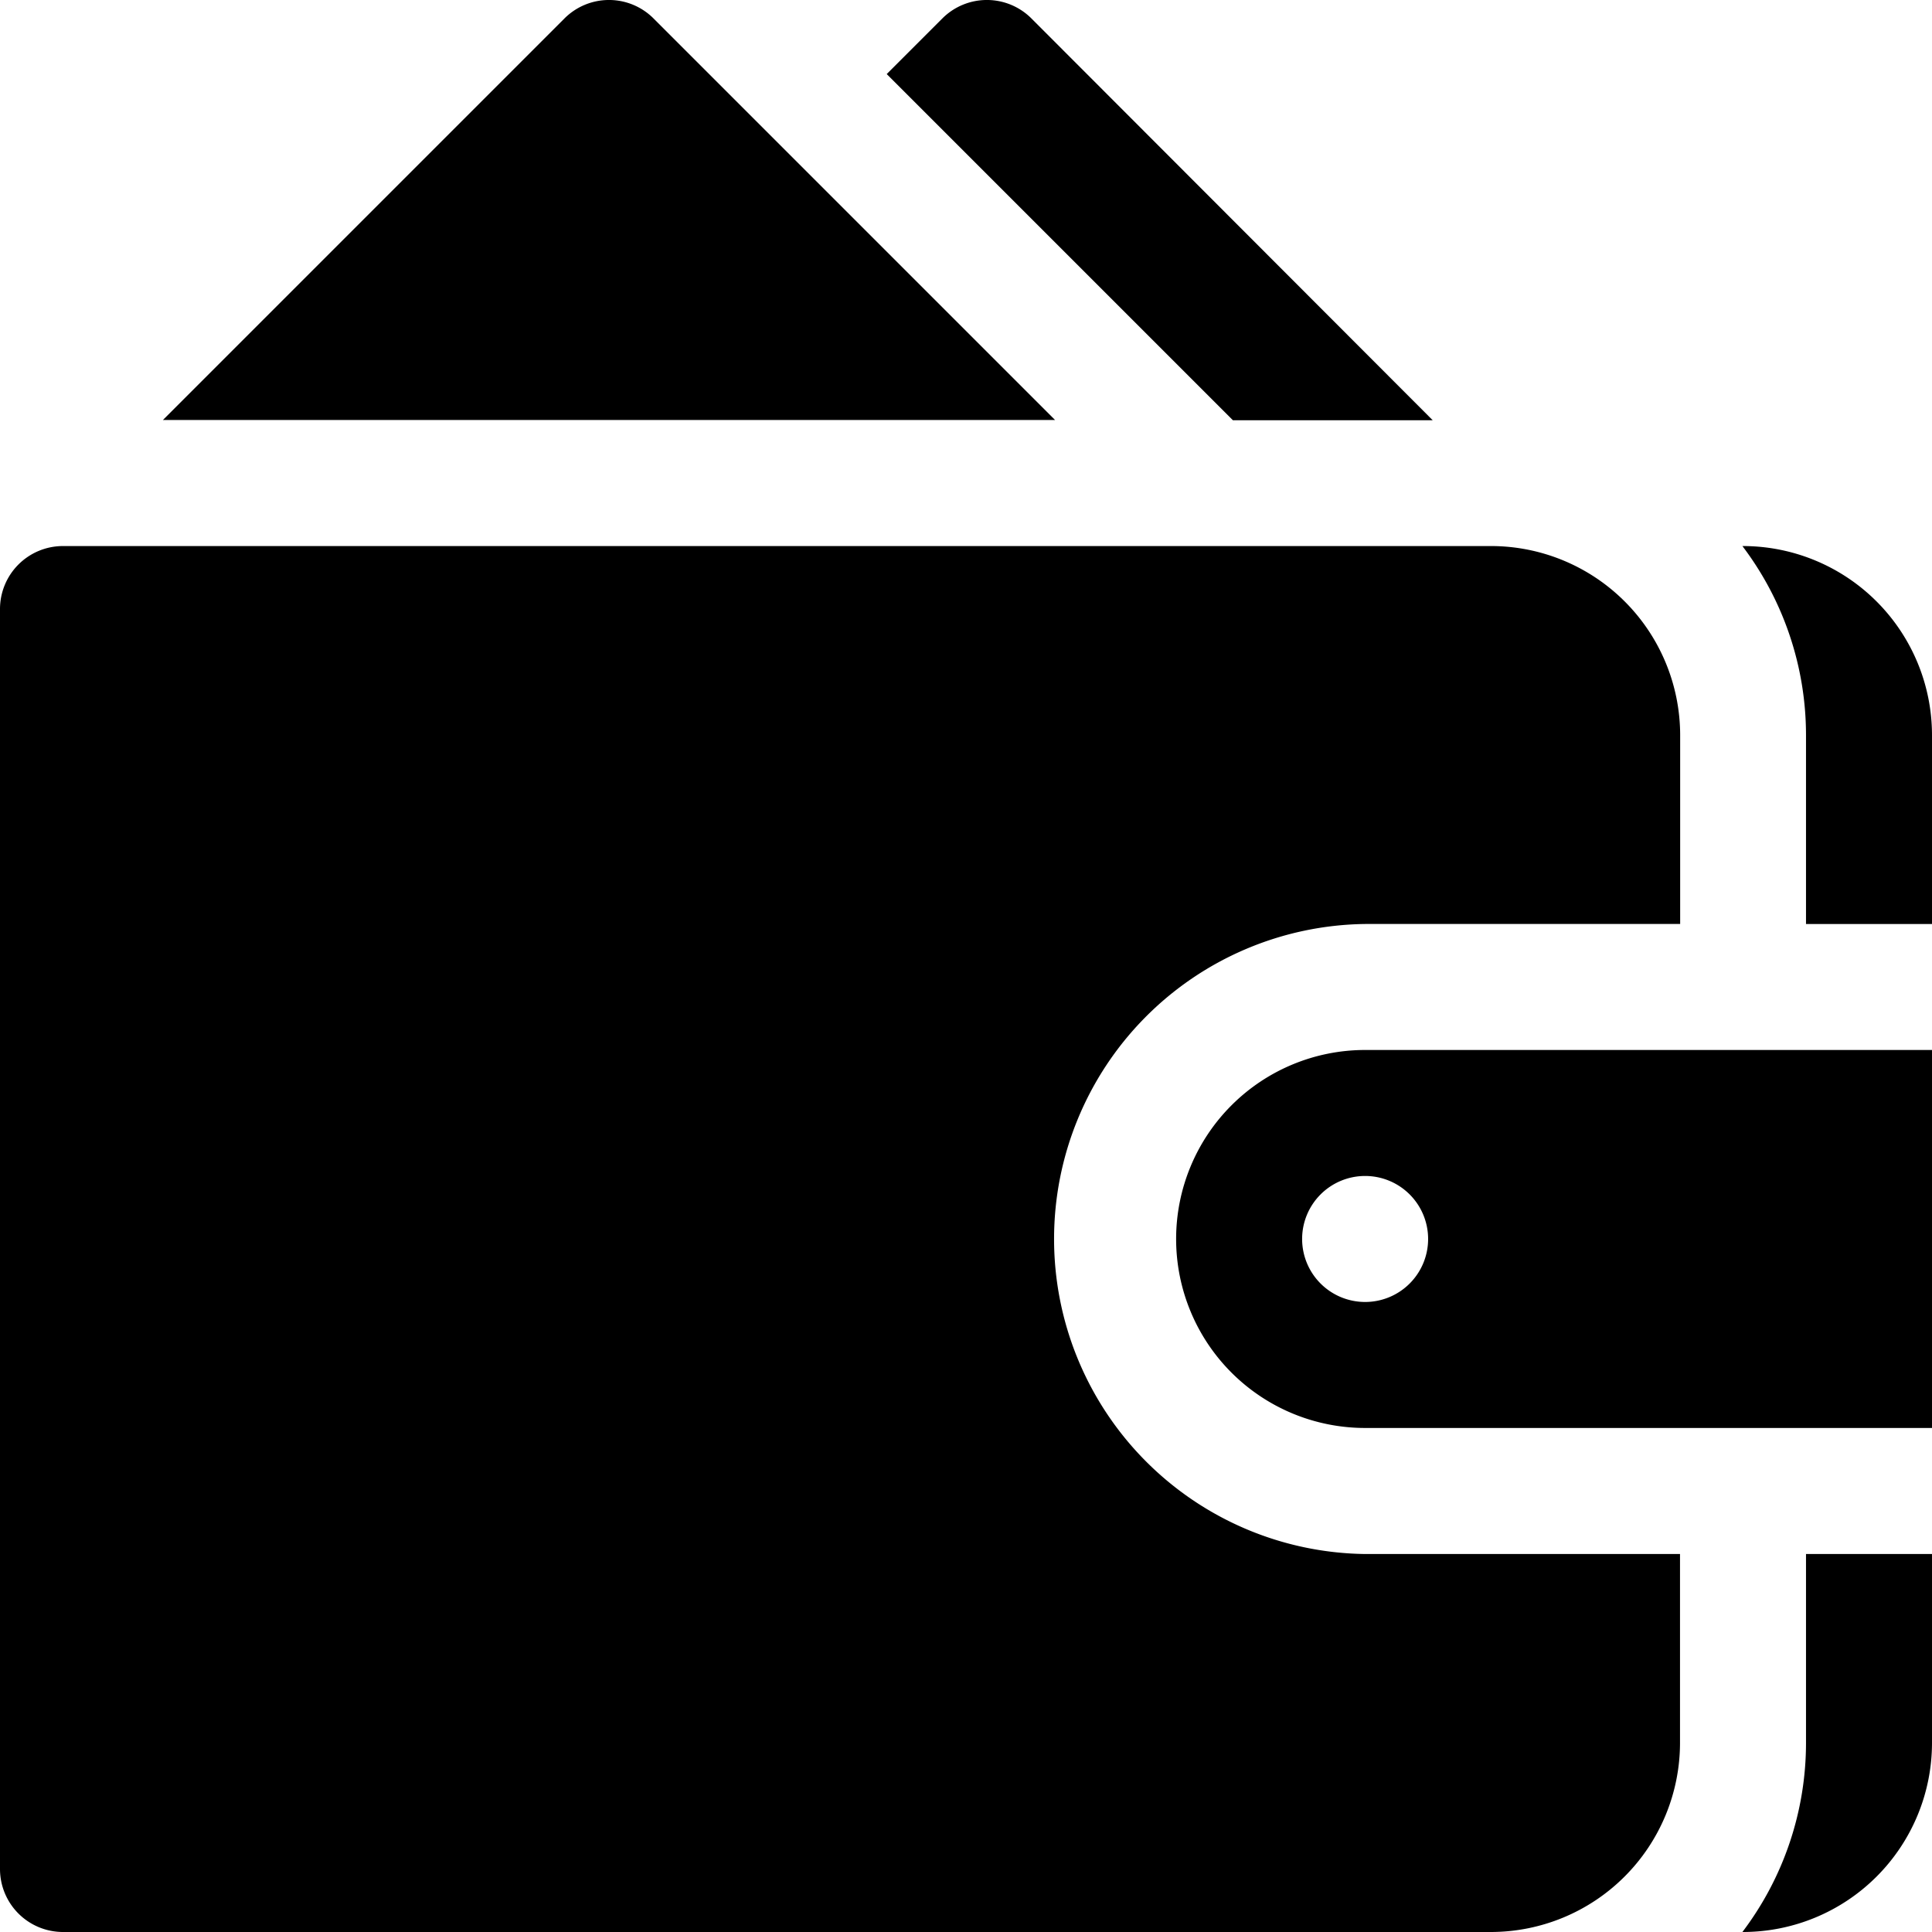
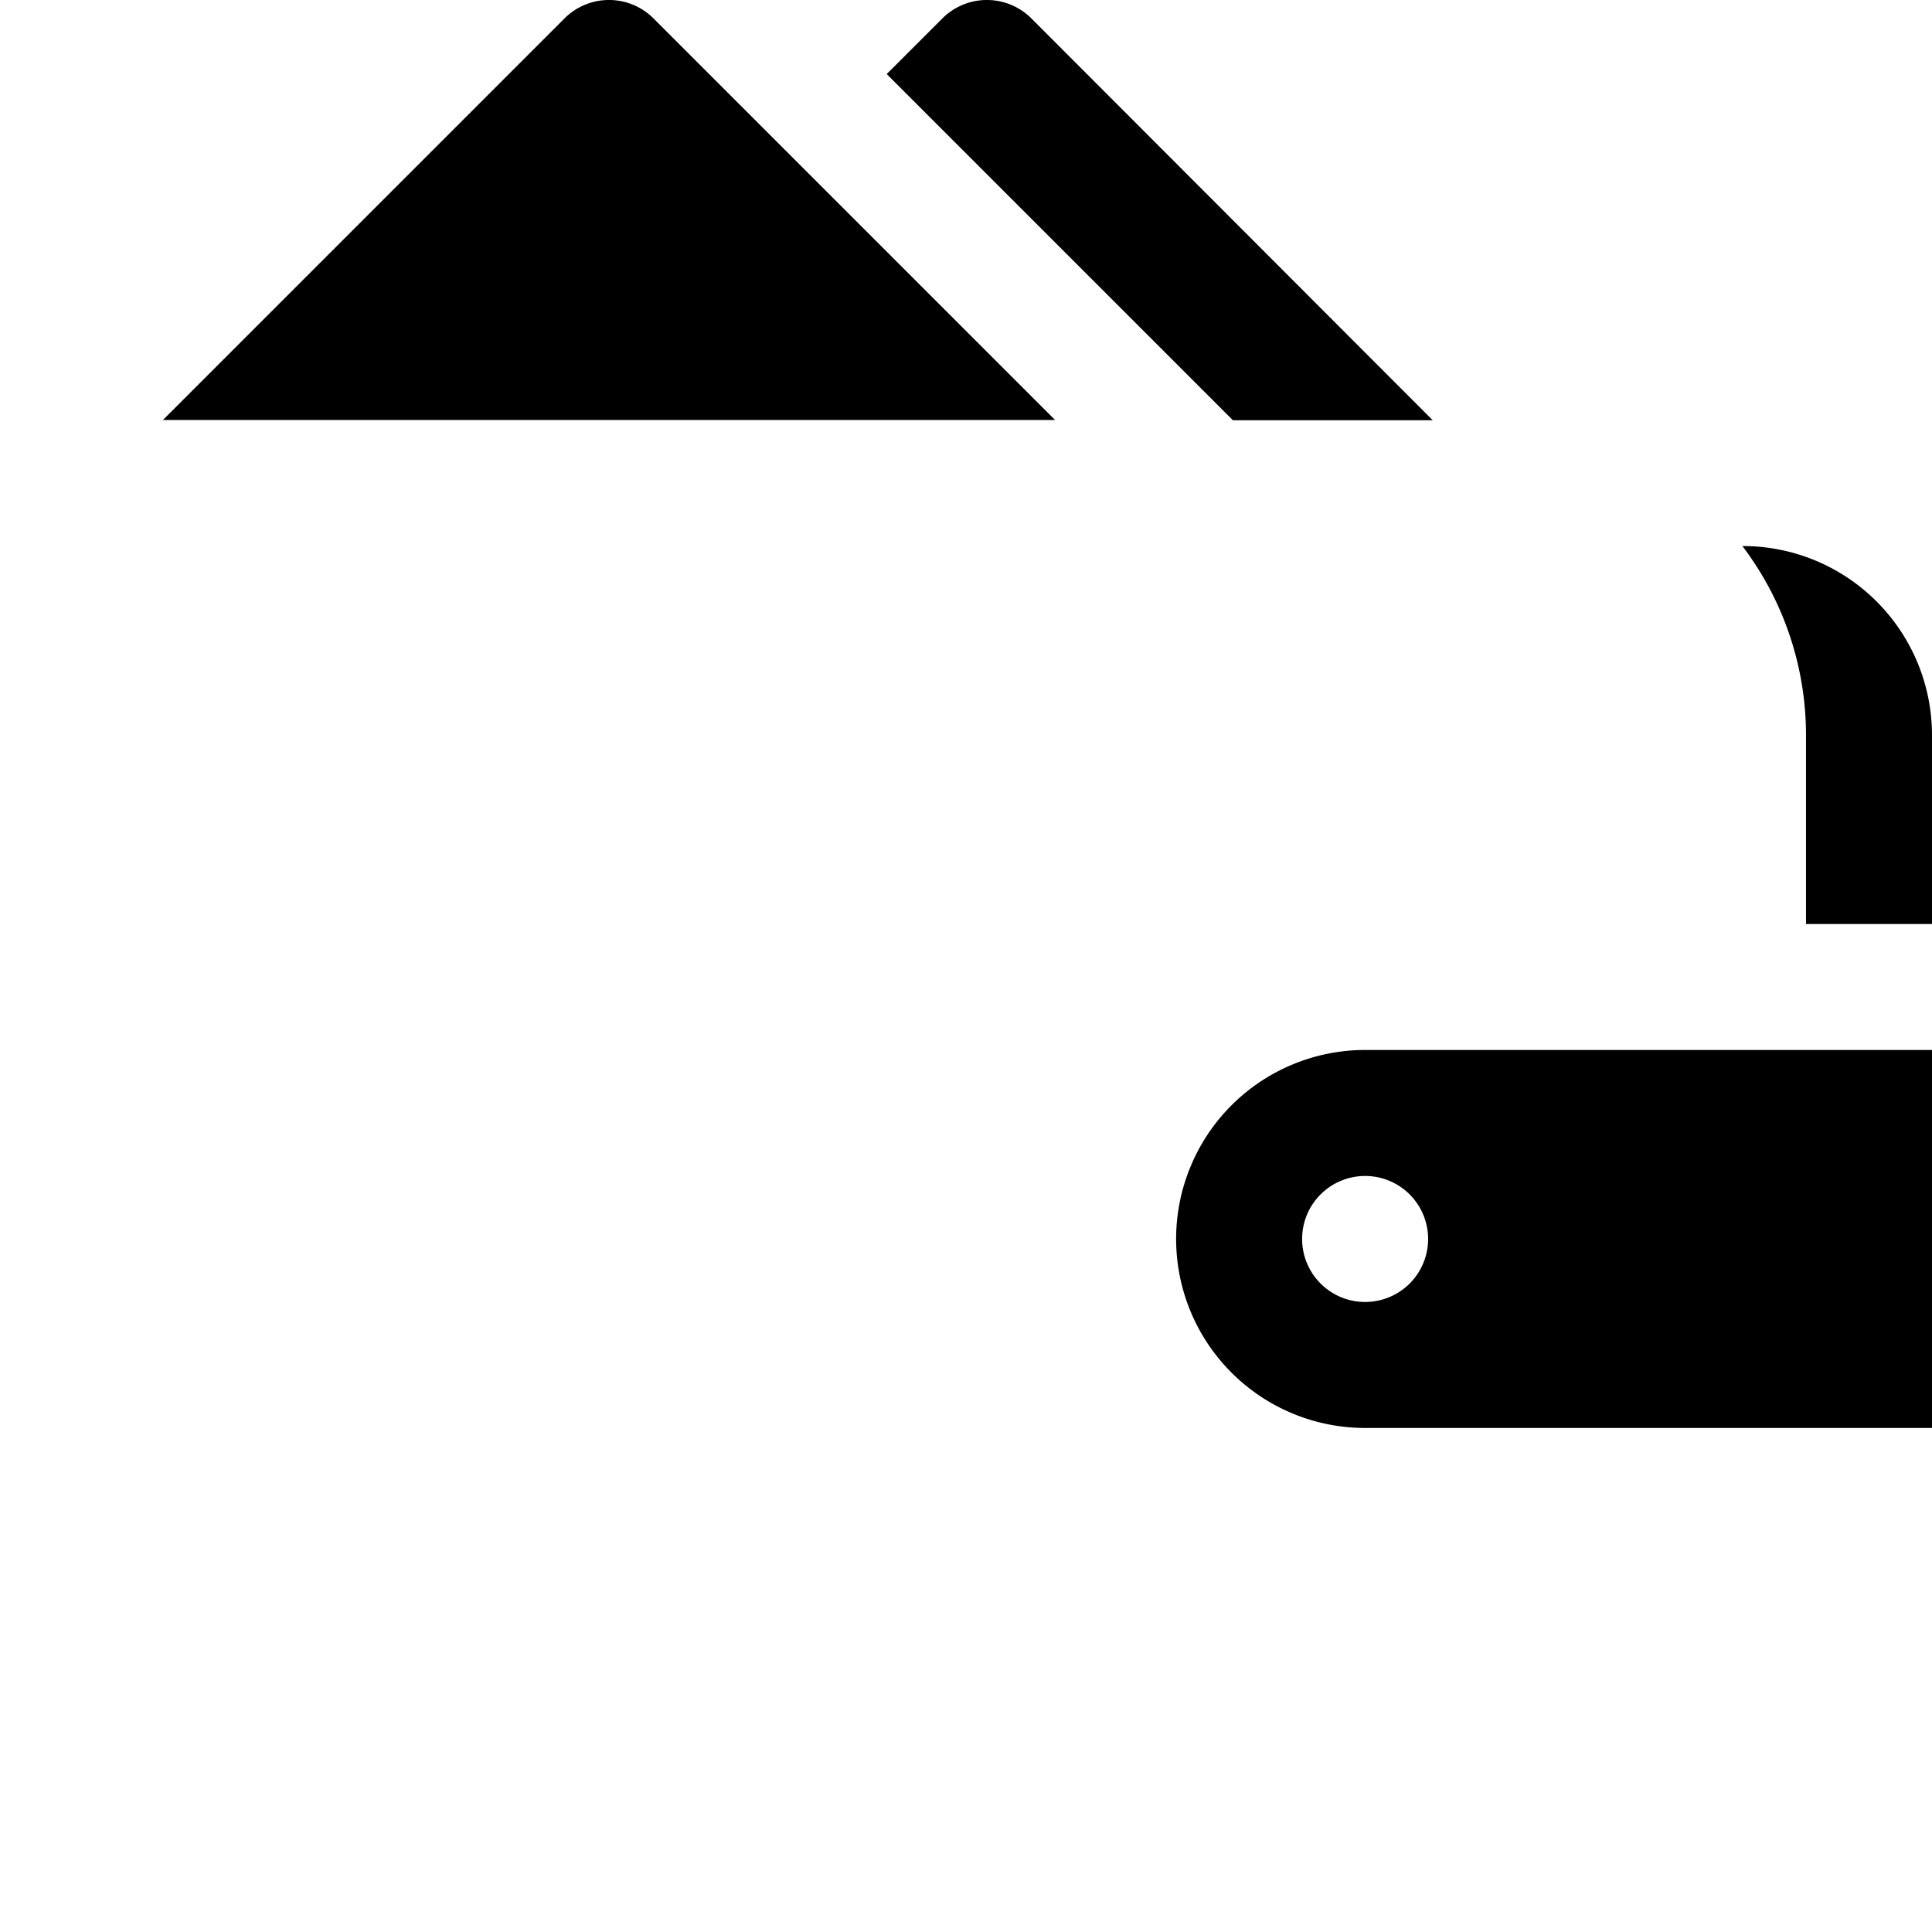
<svg xmlns="http://www.w3.org/2000/svg" viewBox="0 0 382.12 382.12">
  <title>Balance</title>
  <g id="Layer_2" data-name="Layer 2">
    <g id="Layer_1-2" data-name="Layer 1">
      <path d="M270,207.67a37.38,37.38,0,0,0,0,74.76H382.12V207.67Zm0,49.84a12.46,12.46,0,1,1,12.46-12.46A12.46,12.46,0,0,1,270,257.51Z" />
-       <path d="M270,182.75h62.31V145.37A37.43,37.43,0,0,0,294.89,108H12.46A12.46,12.46,0,0,0,0,120.45V369.66a12.46,12.46,0,0,0,12.46,12.46H294.89a37.43,37.43,0,0,0,37.39-37.38V307.36H270a62.31,62.31,0,0,1,0-124.61Z" />
      <path d="M344.74,108h-.12a61.9,61.9,0,0,1,12.58,37.38v37.38h24.92V145.37A37.42,37.42,0,0,0,344.74,108Z" />
-       <path d="M357.2,307.36v37.38a61.9,61.9,0,0,1-12.58,37.38h.12a37.42,37.42,0,0,0,37.38-37.38V307.36Z" />
      <path d="M204,3.65a12.45,12.45,0,0,0-17.62,0l-11,11,68.47,68.47h39.52Z" />
      <path d="M129.26,3.65a12.45,12.45,0,0,0-17.62,0L32.22,83.07H208.68Z" />
    </g>
  </g>
</svg>